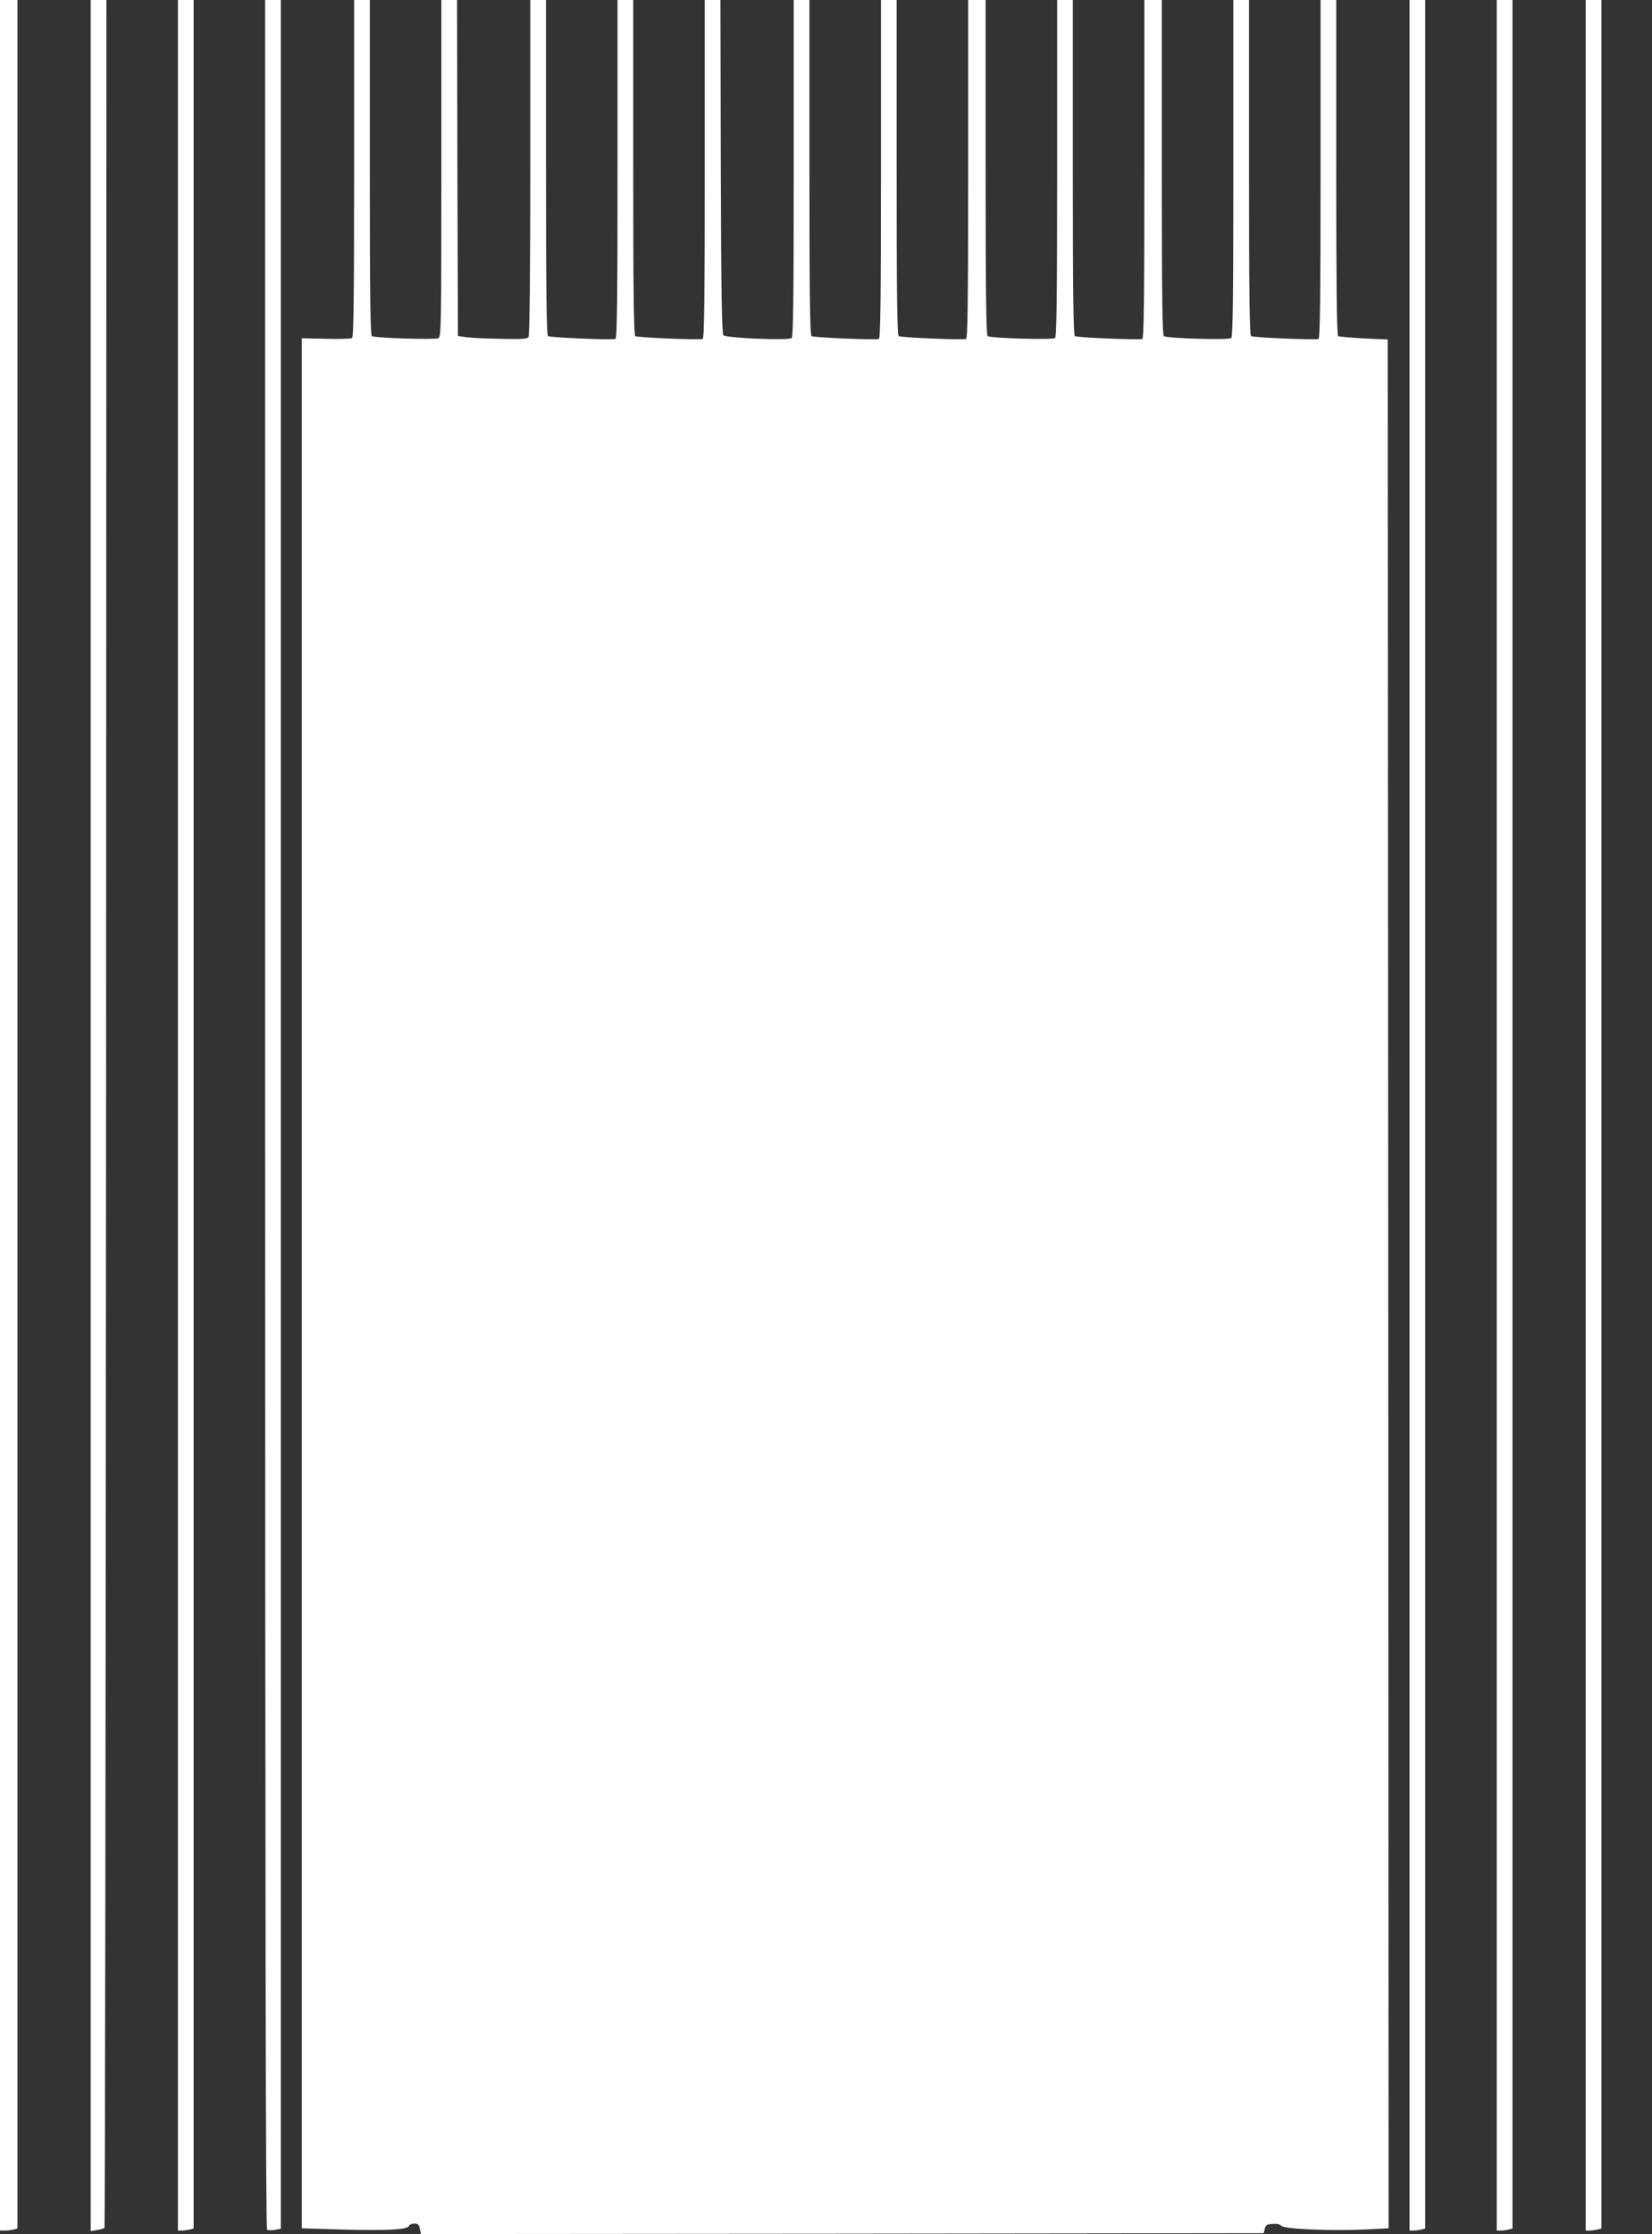
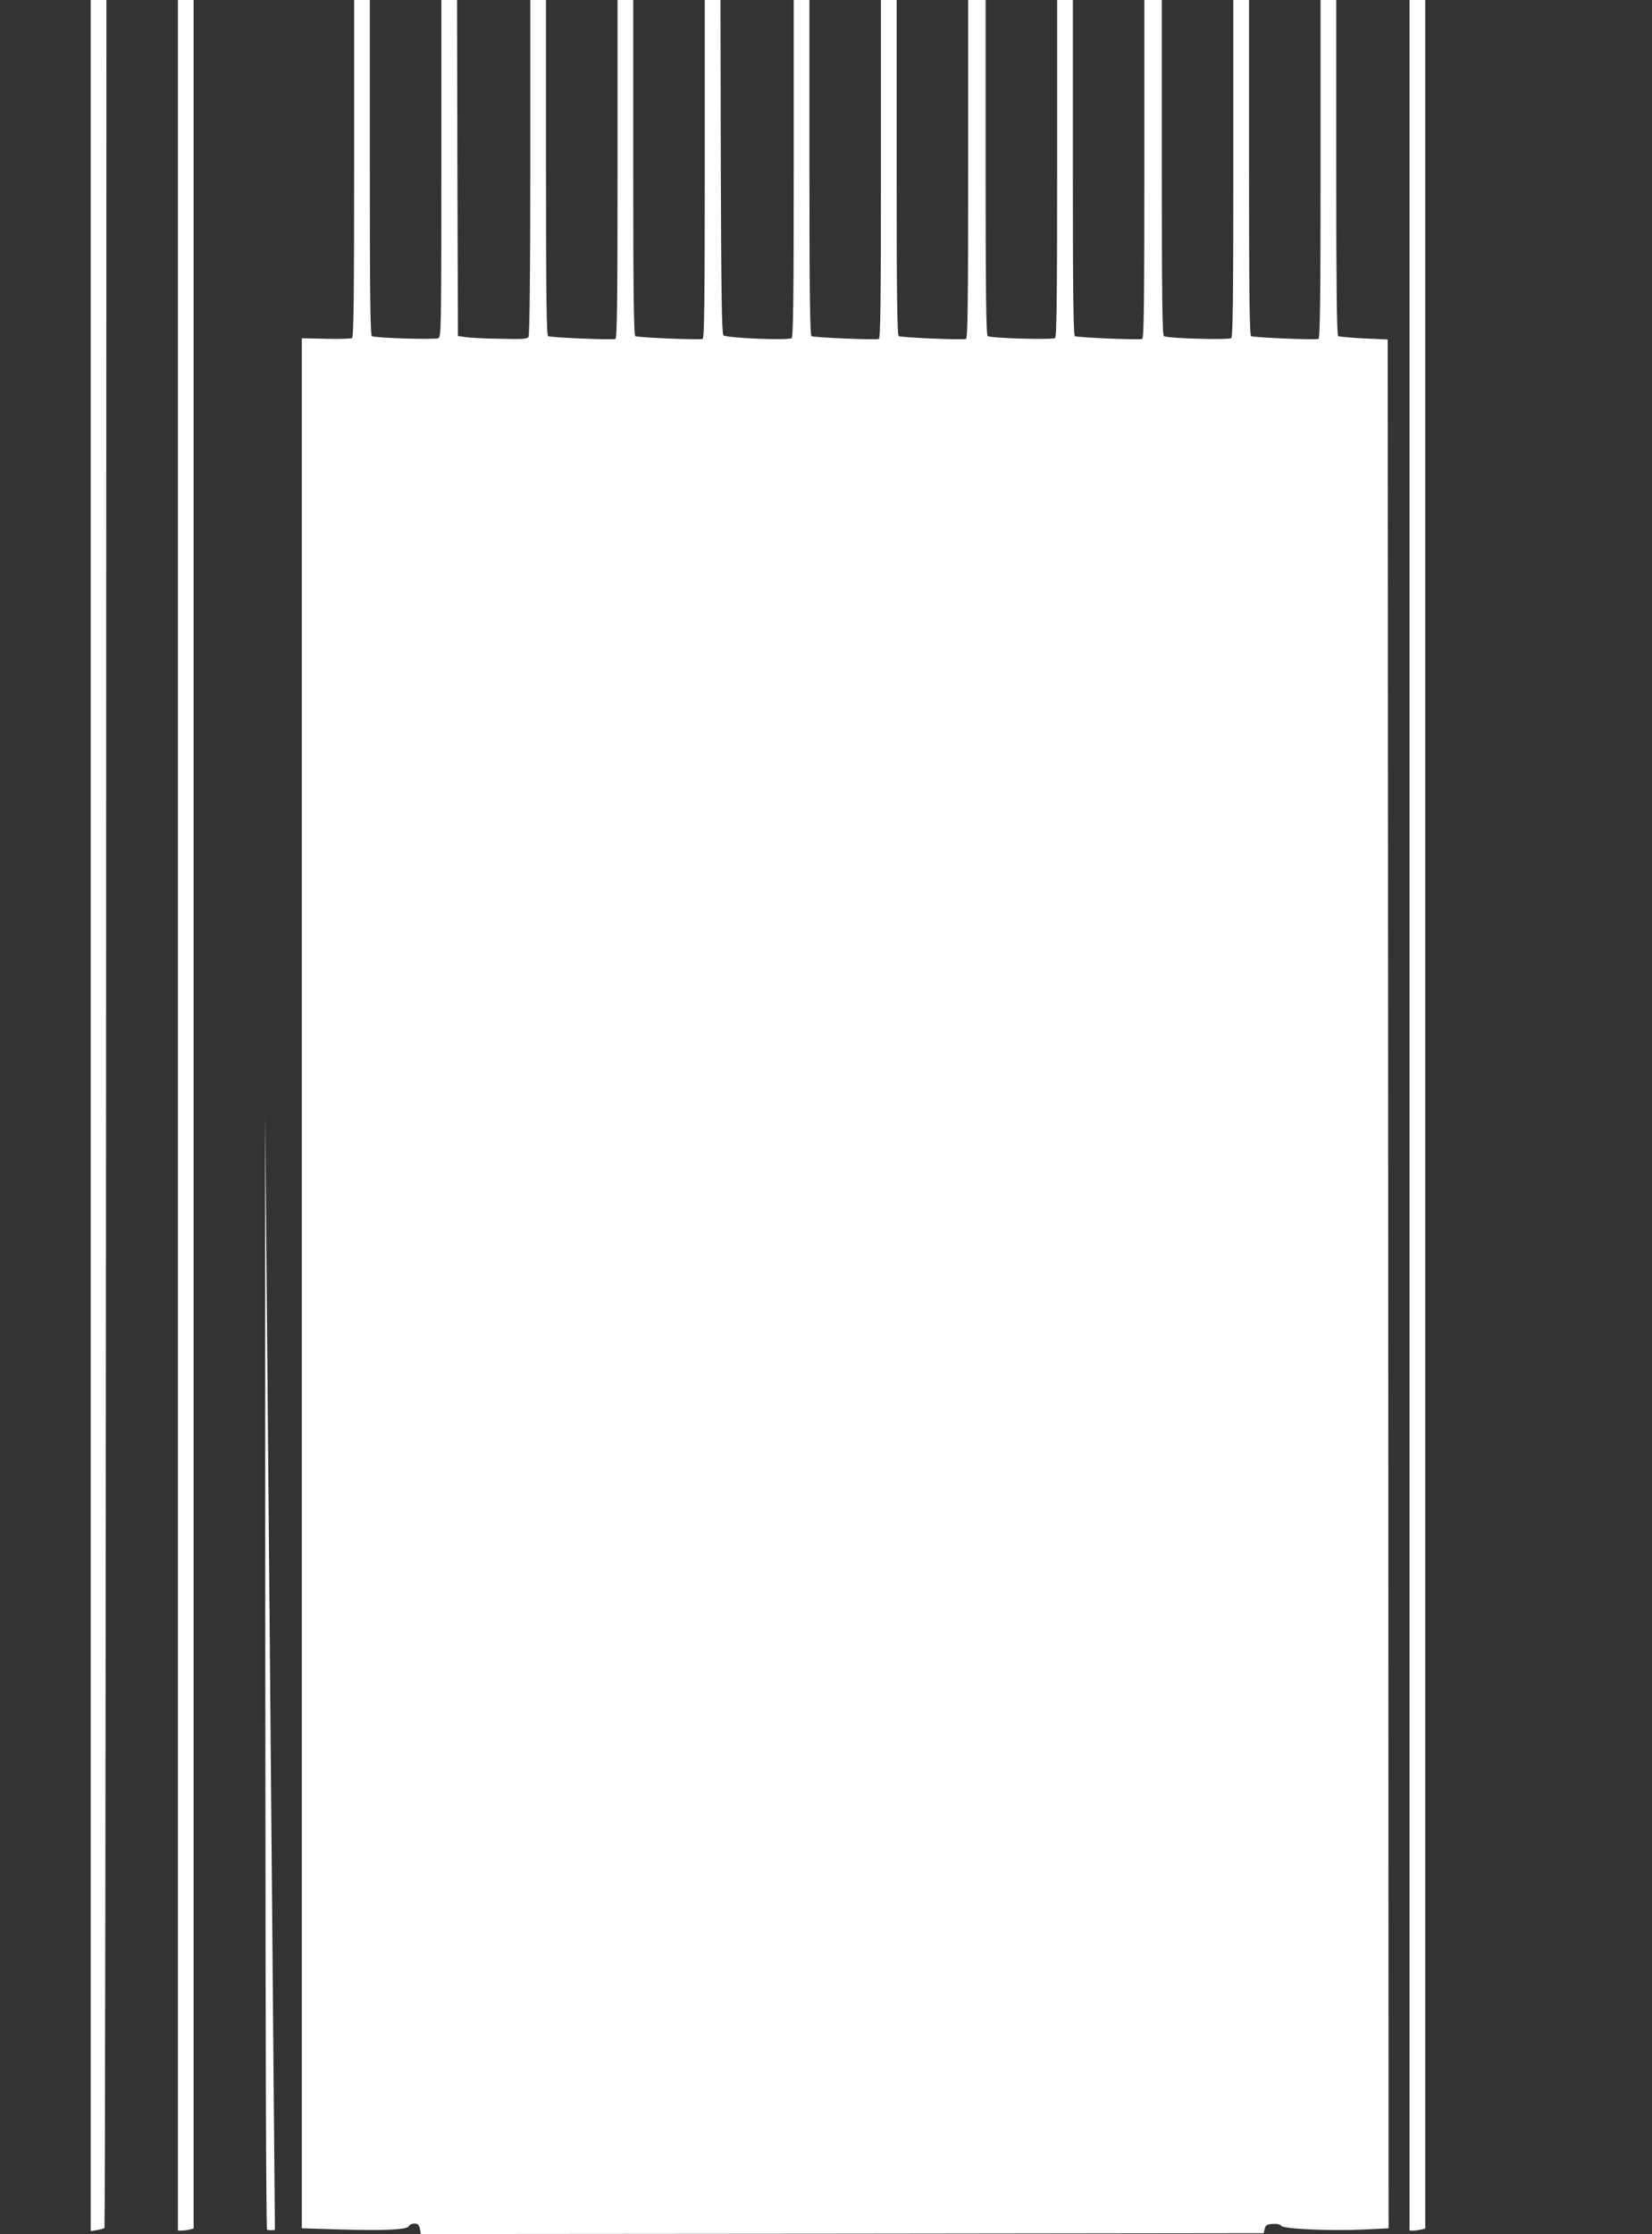
<svg xmlns="http://www.w3.org/2000/svg" version="1.0" width="947pt" height="1280pt" viewBox="0 0 947 1280" preserveAspectRatio="xMidYMid meet">
  <rect x="0" y="0" width="947" height="1280" fill="#333333" stroke="none" />
  <g transform="translate(0,1280) scale(0.1,-0.1)" fill="#ffffff" stroke="none">
-     <path d="M0 6410 l0 -6390 28 0 c15 0 37 3 50 6 l22 6 0 6384 0 6384 -50 0 -50 0 0 -6390z" />
    <path d="M520 6409 l0 -6392 36 6 c20 3 39 9 43 12 3 4 7 2877 9 6386 l2 6379 -45 0 -45 0 0 -6391z" />
    <path d="M1020 6410 l0 -6390 23 0 c12 0 32 3 45 6 l22 6 0 6384 0 6384 -45 0 -45 0 0 -6390z" />
-     <path d="M1520 6416 c0 -4505 3 -6387 11 -6391 6 -4 26 -4 45 -1 l34 7 0 6384 0 6385 -45 0 -45 0 0 -6384z" />
+     <path d="M1520 6416 c0 -4505 3 -6387 11 -6391 6 -4 26 -4 45 -1 z" />
    <path d="M2030 11836 c0 -761 -3 -967 -12 -973 -7 -4 -75 -6 -150 -4 l-138 3 0 -5414 0 -5415 228 -7 c254 -7 378 -1 386 20 3 8 17 14 31 14 20 0 27 -6 32 -30 l6 -30 2415 2 2416 3 6 25 c5 21 13 26 45 28 25 2 43 -2 50 -11 13 -18 282 -30 476 -21 l139 7 -2 5411 -3 5411 -137 6 c-75 4 -141 10 -147 13 -8 5 -11 289 -11 967 l0 959 -45 0 -45 0 0 -969 c0 -766 -3 -970 -12 -973 -20 -7 -373 8 -386 16 -9 5 -12 241 -12 967 l0 959 -45 0 -45 0 0 -964 c0 -759 -3 -966 -12 -973 -15 -12 -366 -2 -386 11 -9 5 -12 222 -12 967 l0 959 -50 0 -50 0 0 -969 c0 -766 -3 -970 -12 -973 -20 -7 -373 8 -386 16 -9 5 -12 241 -12 967 l0 959 -45 0 -45 0 0 -964 c0 -759 -3 -966 -12 -973 -14 -11 -367 -1 -386 11 -9 5 -12 254 -12 967 l0 959 -50 0 -50 0 0 -969 c0 -766 -3 -970 -12 -973 -21 -7 -373 8 -386 16 -9 5 -12 228 -12 967 l0 959 -45 0 -45 0 0 -969 c0 -766 -3 -970 -12 -973 -19 -7 -373 8 -386 16 -9 5 -12 254 -12 967 l0 959 -45 0 -45 0 0 -964 c0 -759 -3 -966 -12 -973 -18 -15 -375 0 -391 16 -9 9 -13 243 -15 966 l-2 955 -45 0 -45 0 0 -969 c0 -766 -3 -970 -12 -973 -19 -7 -373 8 -386 16 -9 5 -12 254 -12 967 l0 959 -45 0 -45 0 0 -969 c0 -766 -3 -970 -12 -973 -21 -7 -373 8 -386 16 -9 5 -12 228 -12 967 l0 959 -45 0 -45 0 0 -957 c0 -586 -4 -964 -10 -973 -8 -13 -35 -14 -167 -11 -87 1 -176 6 -198 10 l-40 6 -3 963 -2 962 -45 0 -45 0 0 -965 c0 -909 -1 -965 -17 -973 -21 -9 -363 1 -381 12 -9 6 -12 219 -12 967 l0 959 -45 0 -45 0 0 -964z" />
    <path d="M8080 6410 l0 -6390 23 0 c12 0 32 3 45 6 l22 6 0 6384 0 6384 -45 0 -45 0 0 -6390z" />
-     <path d="M8580 6410 l0 -6390 23 0 c12 0 32 3 45 6 l22 6 0 6384 0 6384 -45 0 -45 0 0 -6390z" />
-     <path d="M9090 6410 l0 -6390 23 0 c12 0 32 3 45 6 l22 6 0 6384 0 6384 -45 0 -45 0 0 -6390z" />
  </g>
</svg>